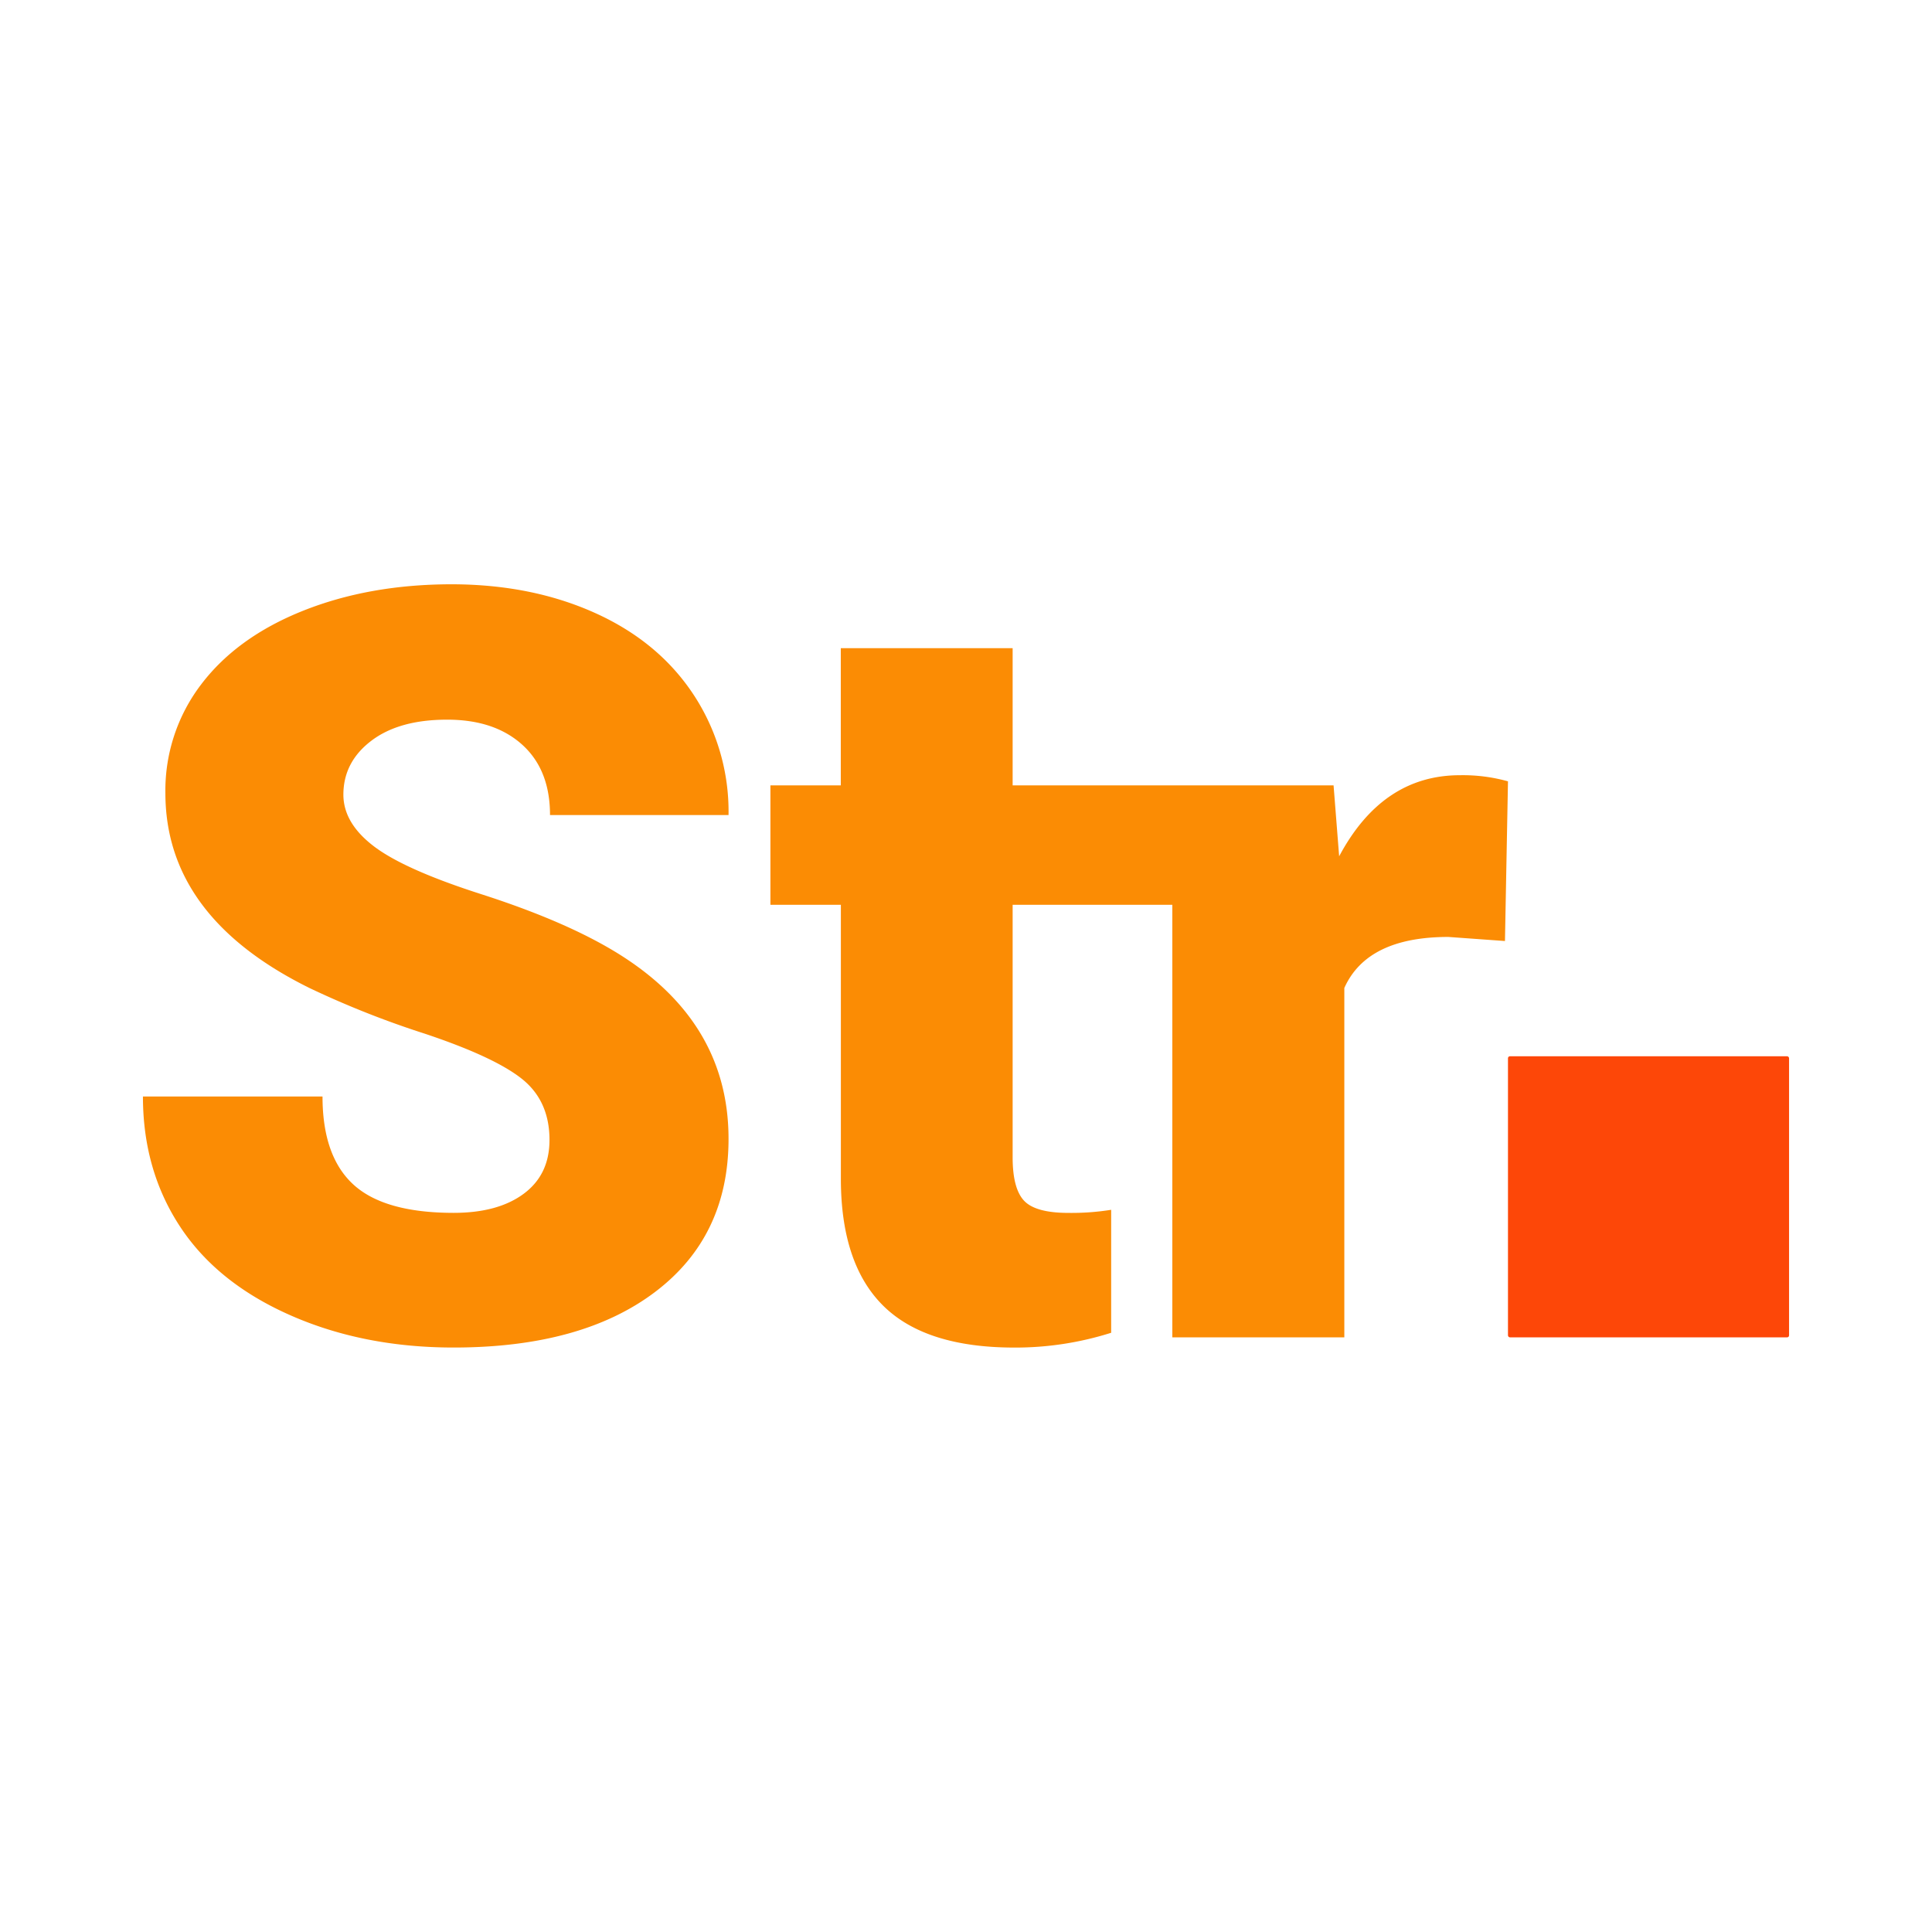
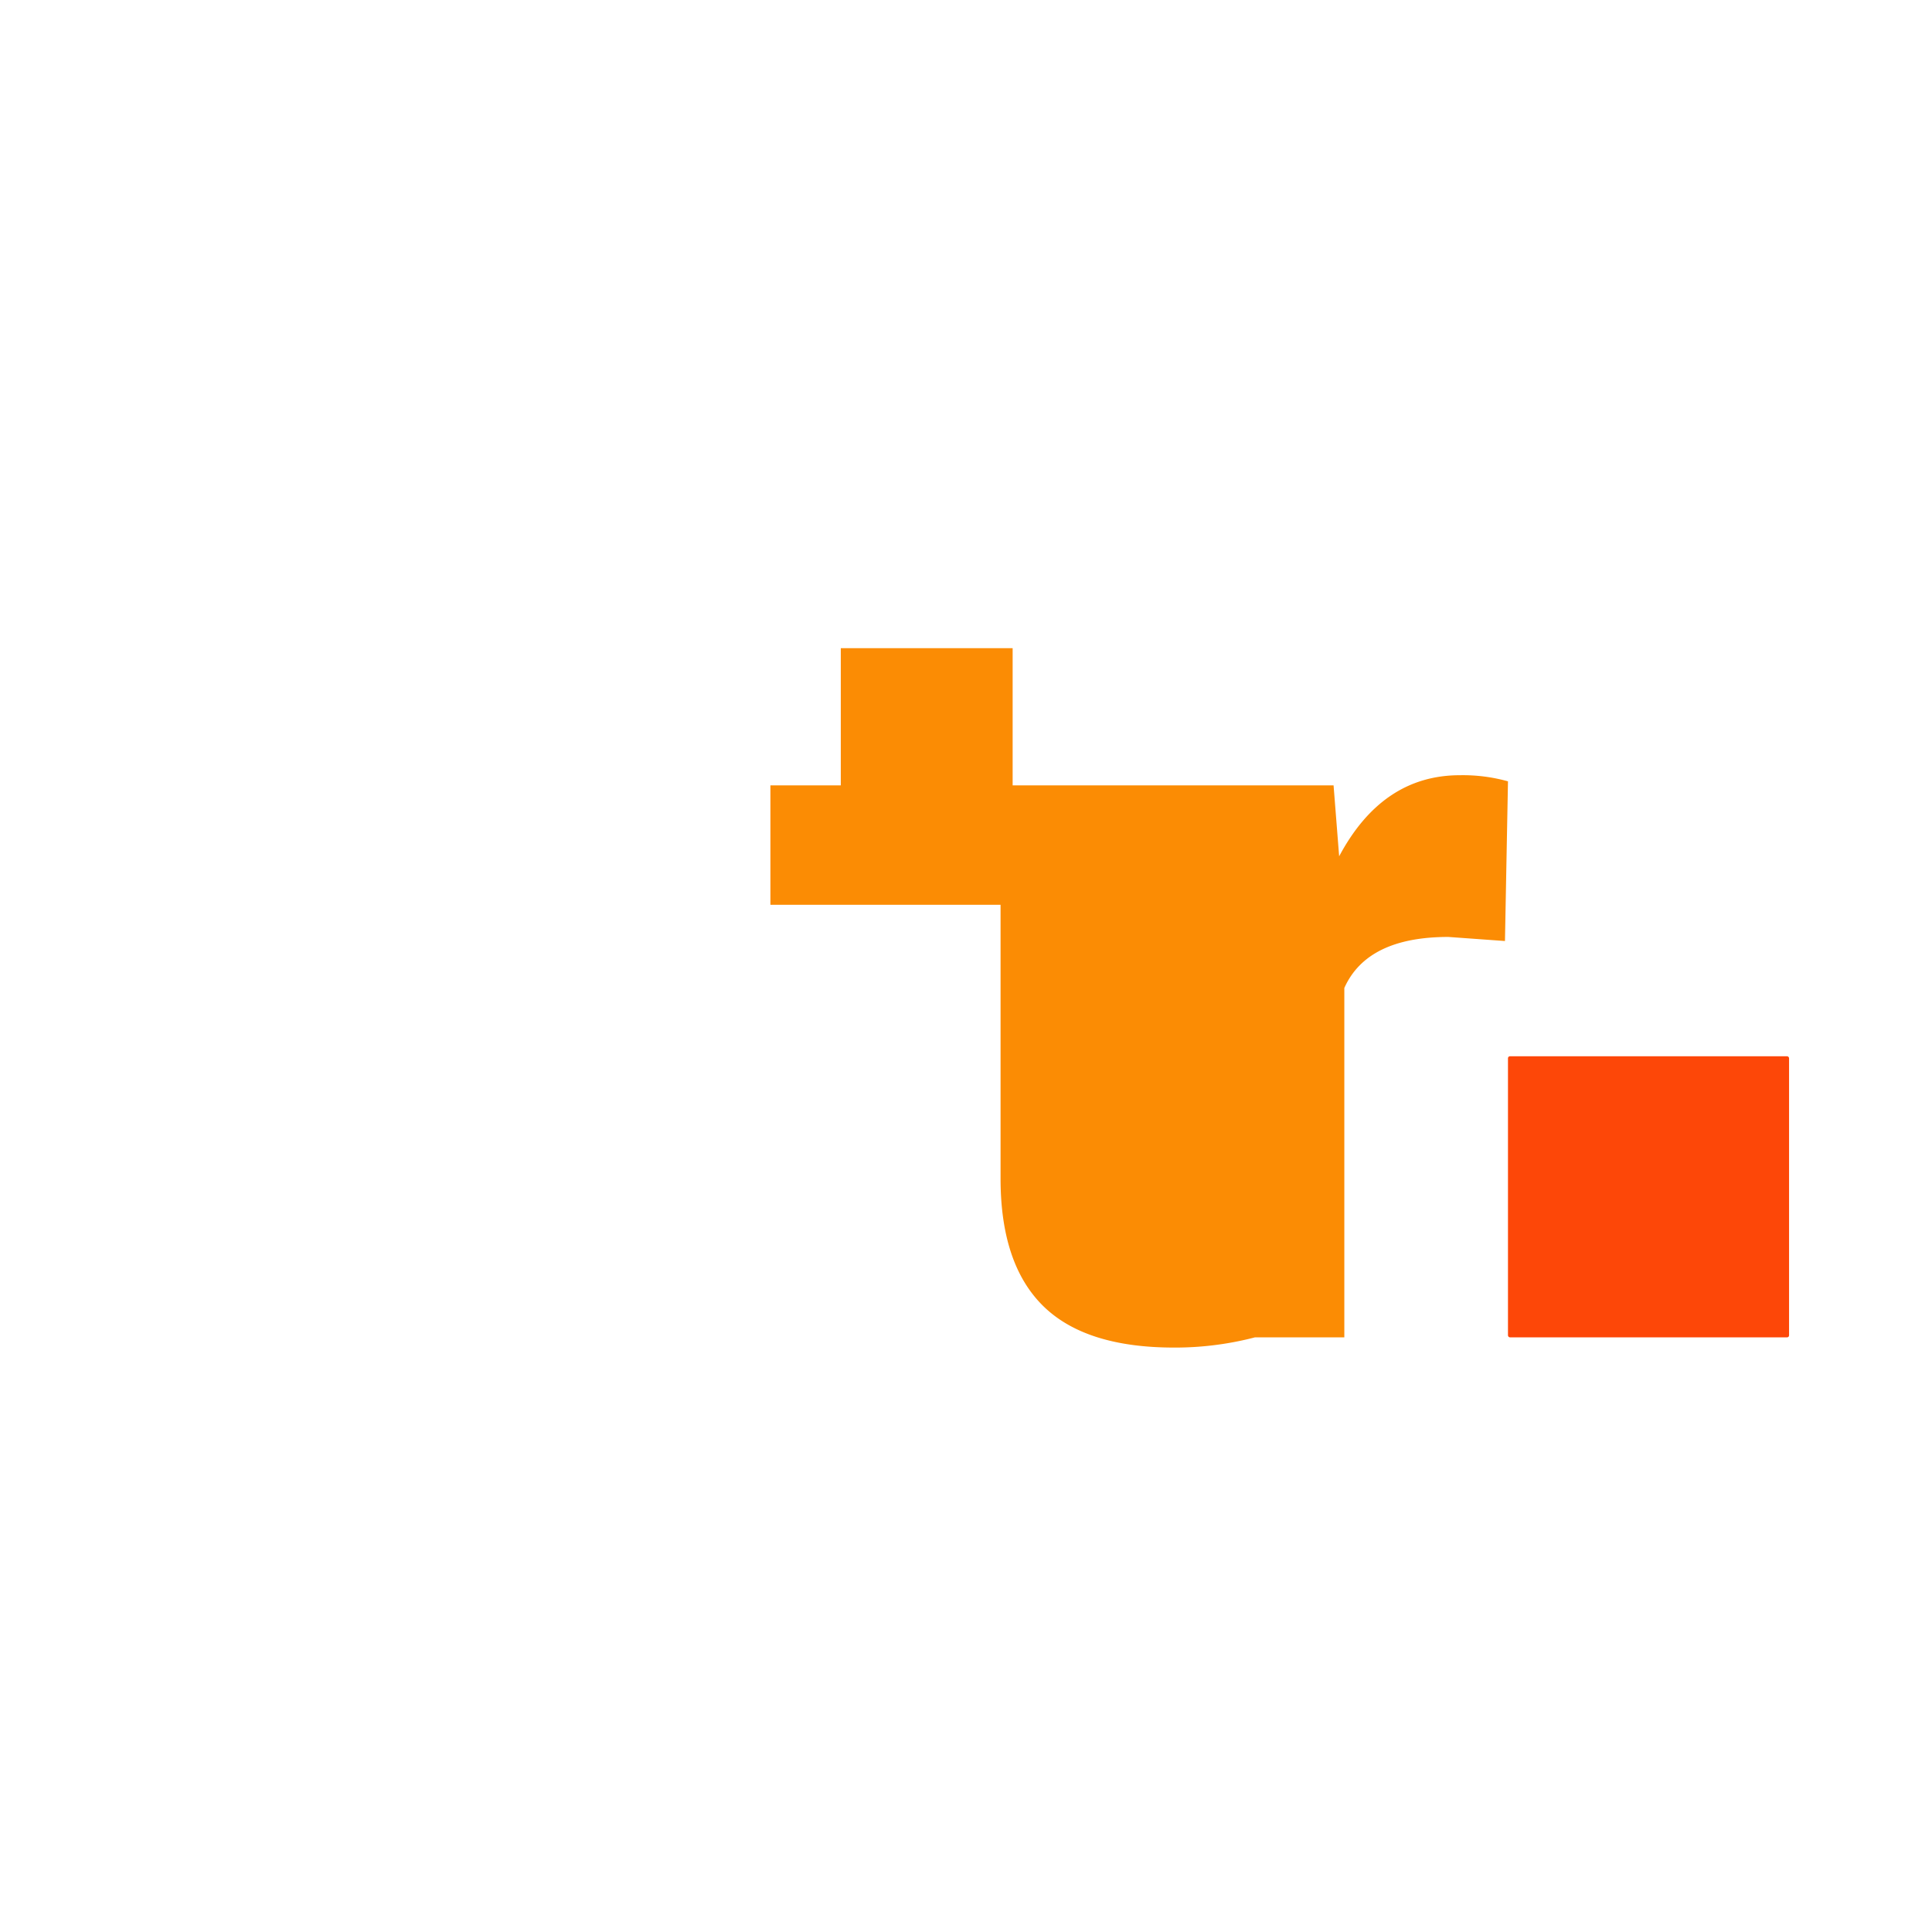
<svg xmlns="http://www.w3.org/2000/svg" id="Vrstva_1" data-name="Vrstva 1" viewBox="0 0 512 512">
  <defs>
    <style>.cls-1{fill:#fb8c04;}.cls-2{fill:#fd4708;}</style>
  </defs>
-   <path class="cls-1" d="M145.62,302.09q0-10.39-7.36-16.22t-25.89-12a246.43,246.43,0,0,1-30.28-12Q43.83,243,43.83,210.17a46.34,46.34,0,0,1,9.53-28.86q9.53-12.51,27-19.47t39.2-7q21.22,0,38.06,7.57T183.74,184a56.31,56.31,0,0,1,9.33,32H145.76q0-12-7.37-18.65t-19.94-6.63q-12.7,0-20.07,5.61T91,210.58q0,7.56,8.11,13.72T127.64,237q20.42,6.57,33.53,14.13,31.91,18.39,31.9,50.69,0,25.83-19.46,40.56t-53.4,14.73q-23.92,0-43.33-8.58T47.68,325q-9.8-14.94-9.8-34.41H85.47q0,15.82,8.18,23.32t26.56,7.51q11.76,0,18.59-5.07T145.62,302.09Z" />
-   <path class="cls-1" d="M399.63,207.06l-.8,42.32-15-1.08q-21.51,0-27.57,13.52v92.6H310.68V239.78H268.36V306.7c0,5.49,1,9.31,3,11.47s5.91,3.26,11.78,3.26a66.41,66.41,0,0,0,11.33-.82V353.2a84,84,0,0,1-25.67,3.92q-23.55,0-34.75-11.1t-11.21-33.64v-72.6H204.17V208.13h18.65V171.77h45.54v36.36h85.05l1.48,18.8q11.48-21.51,32.05-21.49A44.46,44.46,0,0,1,399.63,207.06Z" />
+   <path class="cls-1" d="M399.63,207.06l-.8,42.32-15-1.08q-21.51,0-27.57,13.52v92.6H310.68V239.78V306.7c0,5.49,1,9.31,3,11.47s5.91,3.26,11.78,3.26a66.41,66.41,0,0,0,11.33-.82V353.2a84,84,0,0,1-25.67,3.92q-23.55,0-34.75-11.1t-11.21-33.64v-72.6H204.17V208.13h18.65V171.77h45.54v36.36h85.05l1.48,18.8q11.48-21.51,32.05-21.49A44.46,44.46,0,0,1,399.63,207.06Z" />
  <rect class="cls-2" x="399.63" y="279.92" width="74.49" height="74.49" rx="0.51" />
</svg>